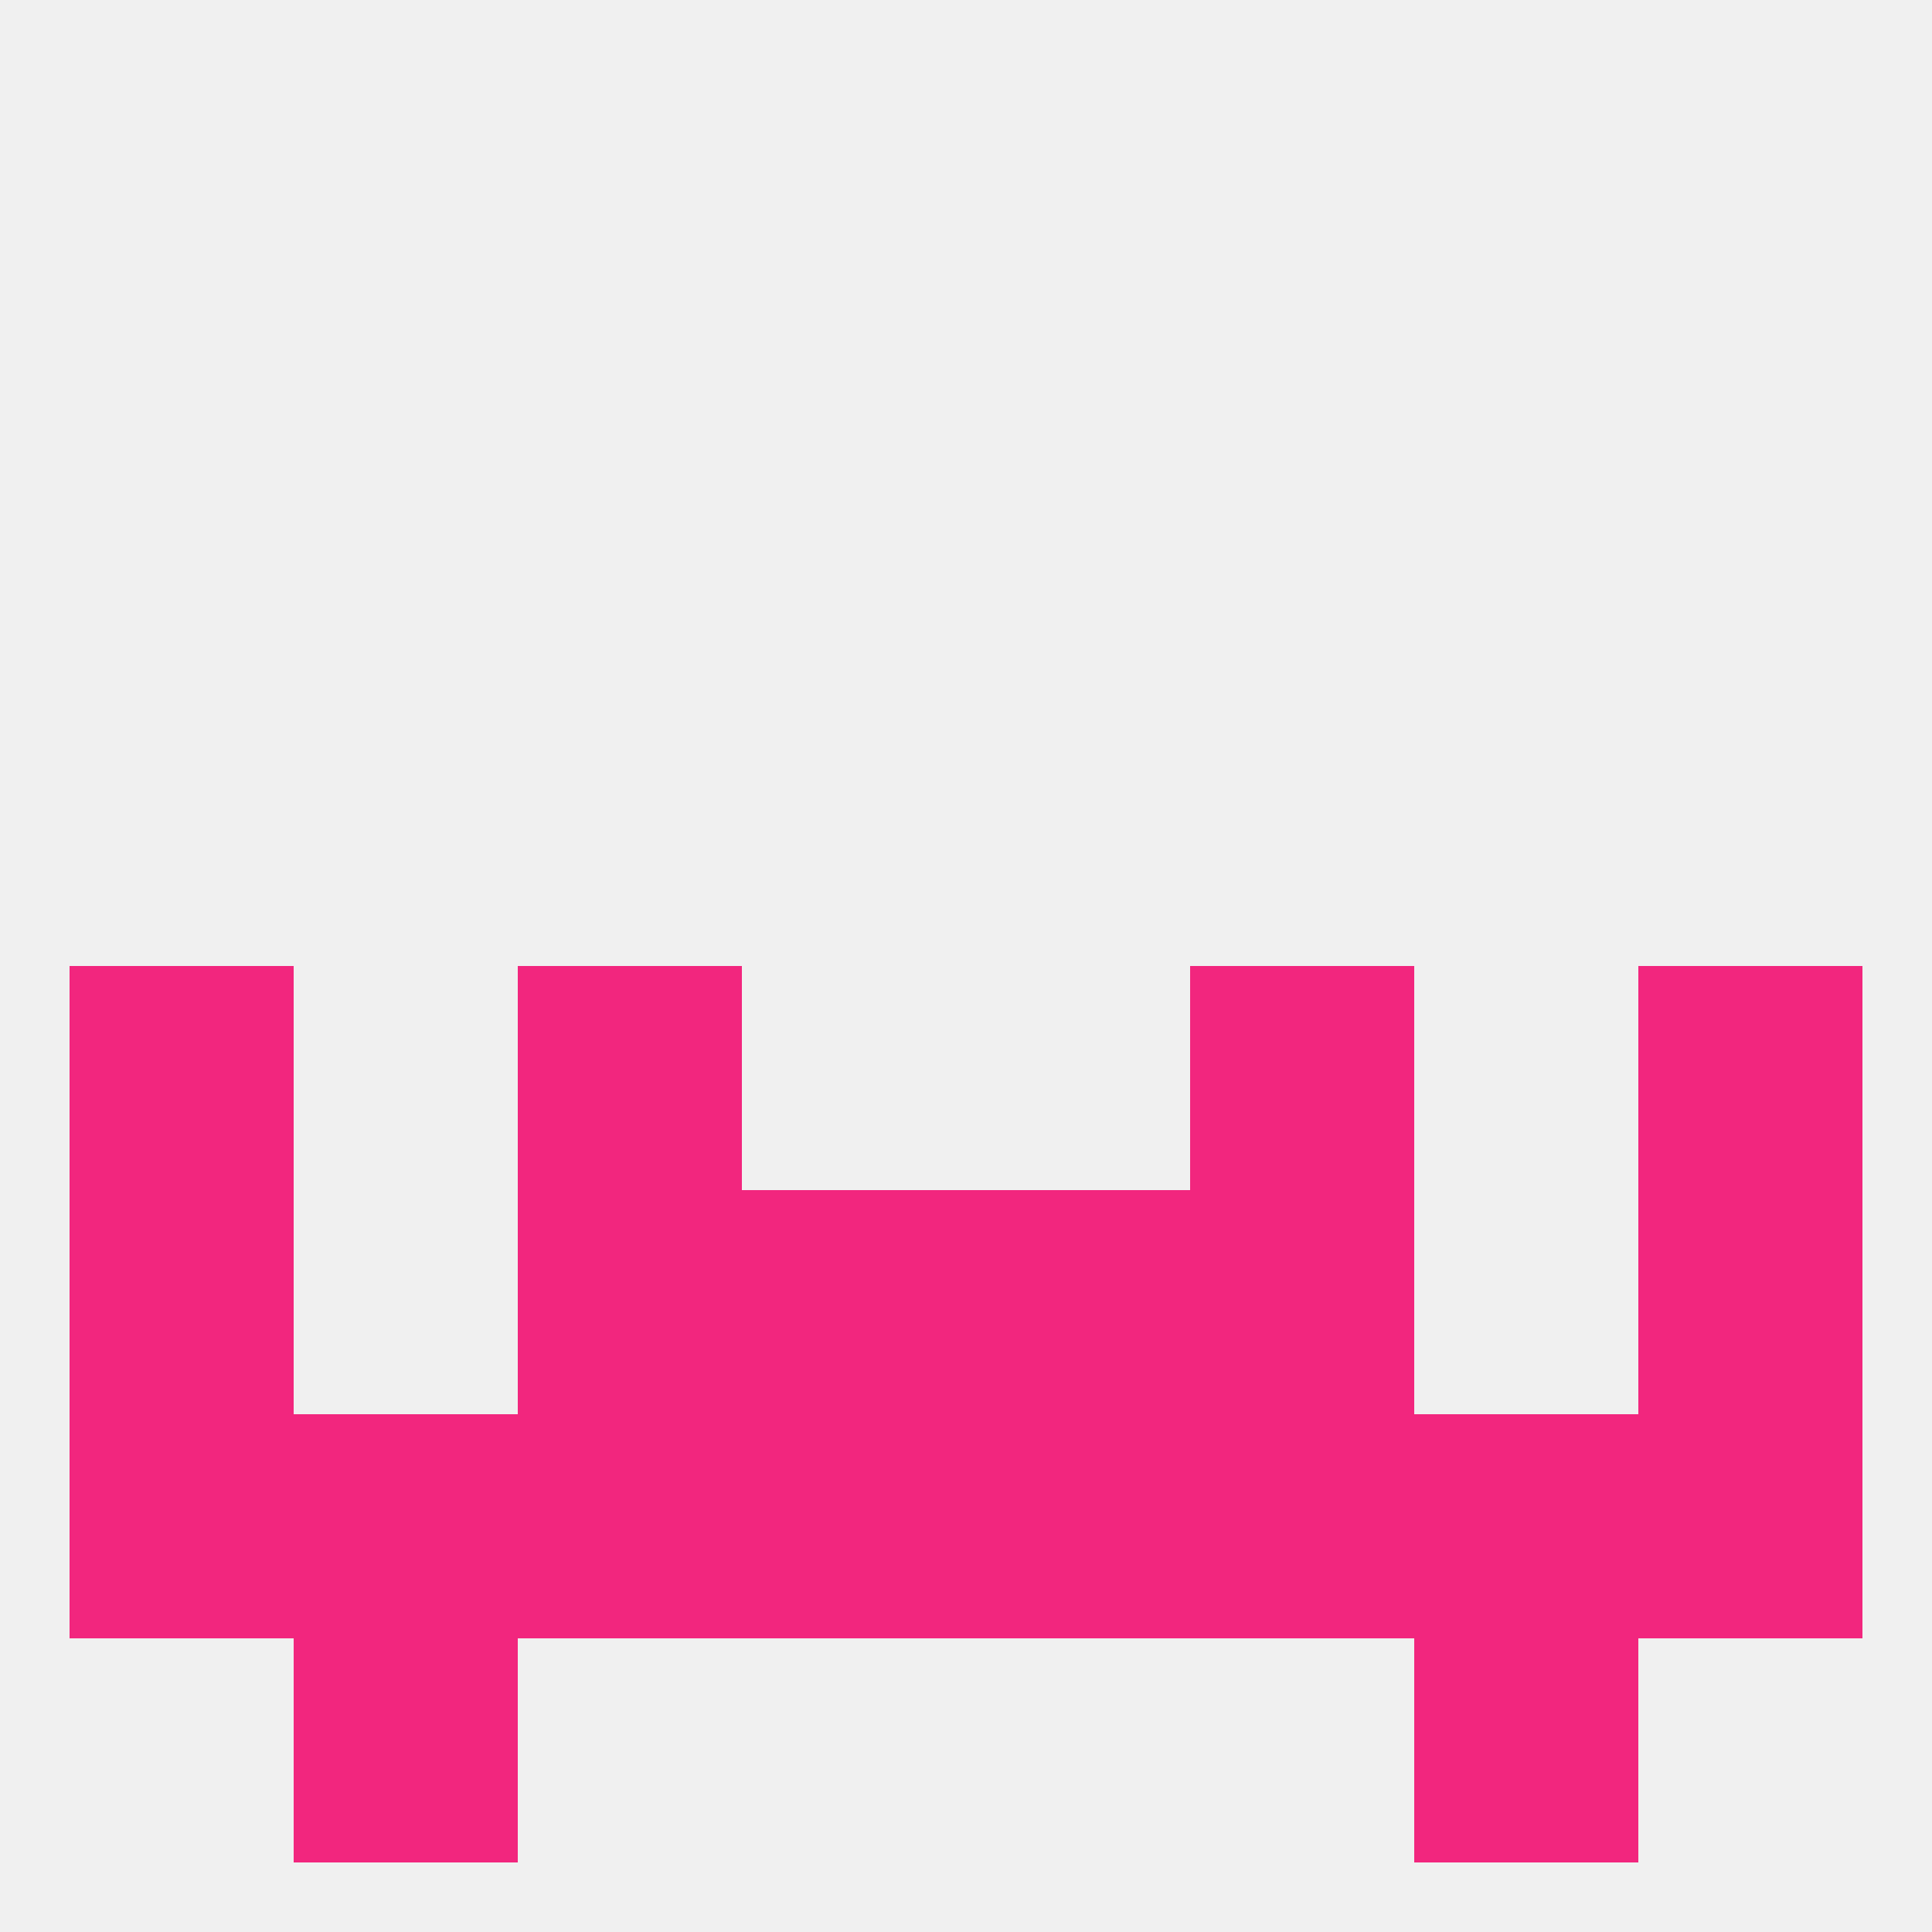
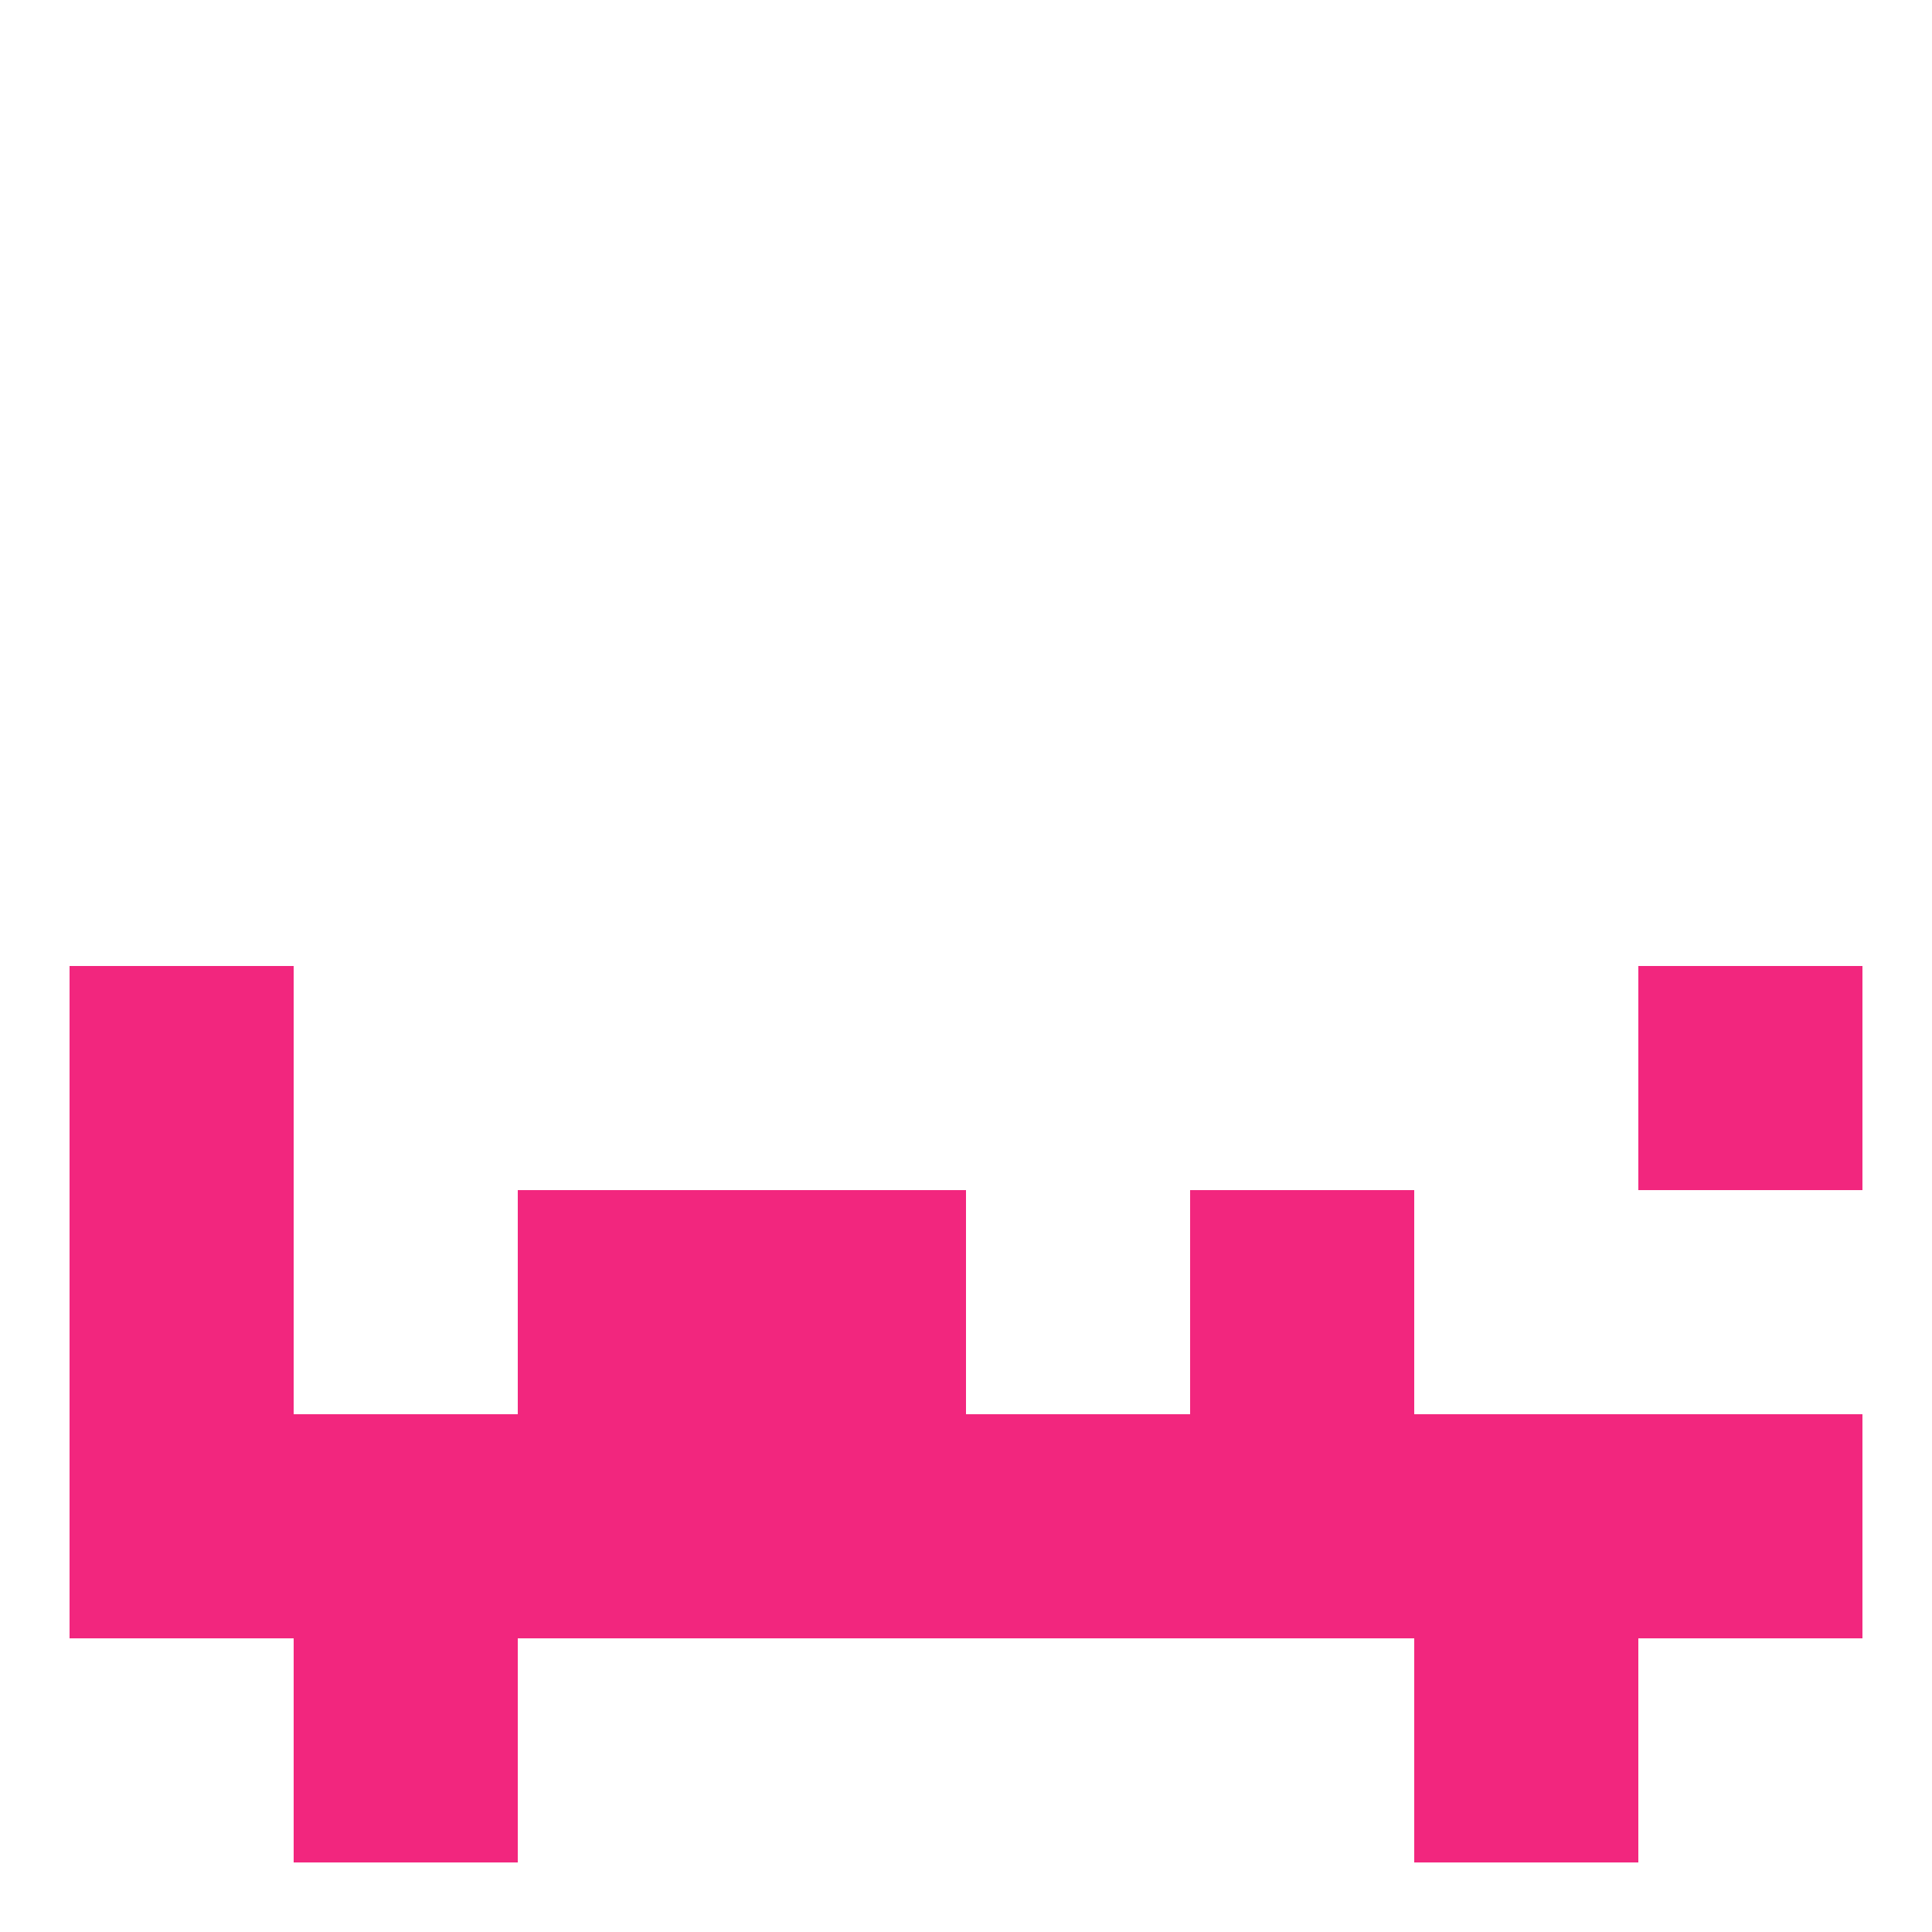
<svg xmlns="http://www.w3.org/2000/svg" version="1.1" baseprofile="full" width="250" height="250" viewBox="0 0 250 250">
-   <rect width="100%" height="100%" fill="rgba(240,240,240,255)" />
  <rect x="125" y="183" width="29" height="29" fill="rgba(242,38,126,255)" />
  <rect x="9" y="183" width="29" height="29" fill="rgba(242,38,126,255)" />
  <rect x="96" y="183" width="29" height="29" fill="rgba(242,38,126,255)" />
  <rect x="212" y="183" width="29" height="29" fill="rgba(242,38,126,255)" />
  <rect x="38" y="183" width="29" height="29" fill="rgba(242,38,126,255)" />
  <rect x="183" y="183" width="29" height="29" fill="rgba(242,38,126,255)" />
  <rect x="67" y="183" width="29" height="29" fill="rgba(242,38,126,255)" />
  <rect x="154" y="183" width="29" height="29" fill="rgba(242,38,126,255)" />
  <rect x="38" y="212" width="29" height="29" fill="rgba(242,38,126,255)" />
  <rect x="183" y="212" width="29" height="29" fill="rgba(242,38,126,255)" />
  <rect x="9" y="125" width="29" height="29" fill="rgba(242,38,126,255)" />
  <rect x="212" y="125" width="29" height="29" fill="rgba(242,38,126,255)" />
-   <rect x="67" y="125" width="29" height="29" fill="rgba(242,38,126,255)" />
-   <rect x="154" y="125" width="29" height="29" fill="rgba(242,38,126,255)" />
  <rect x="67" y="154" width="29" height="29" fill="rgba(242,38,126,255)" />
  <rect x="154" y="154" width="29" height="29" fill="rgba(242,38,126,255)" />
  <rect x="96" y="154" width="29" height="29" fill="rgba(242,38,126,255)" />
-   <rect x="125" y="154" width="29" height="29" fill="rgba(242,38,126,255)" />
  <rect x="9" y="154" width="29" height="29" fill="rgba(242,38,126,255)" />
-   <rect x="212" y="154" width="29" height="29" fill="rgba(242,38,126,255)" />
</svg>